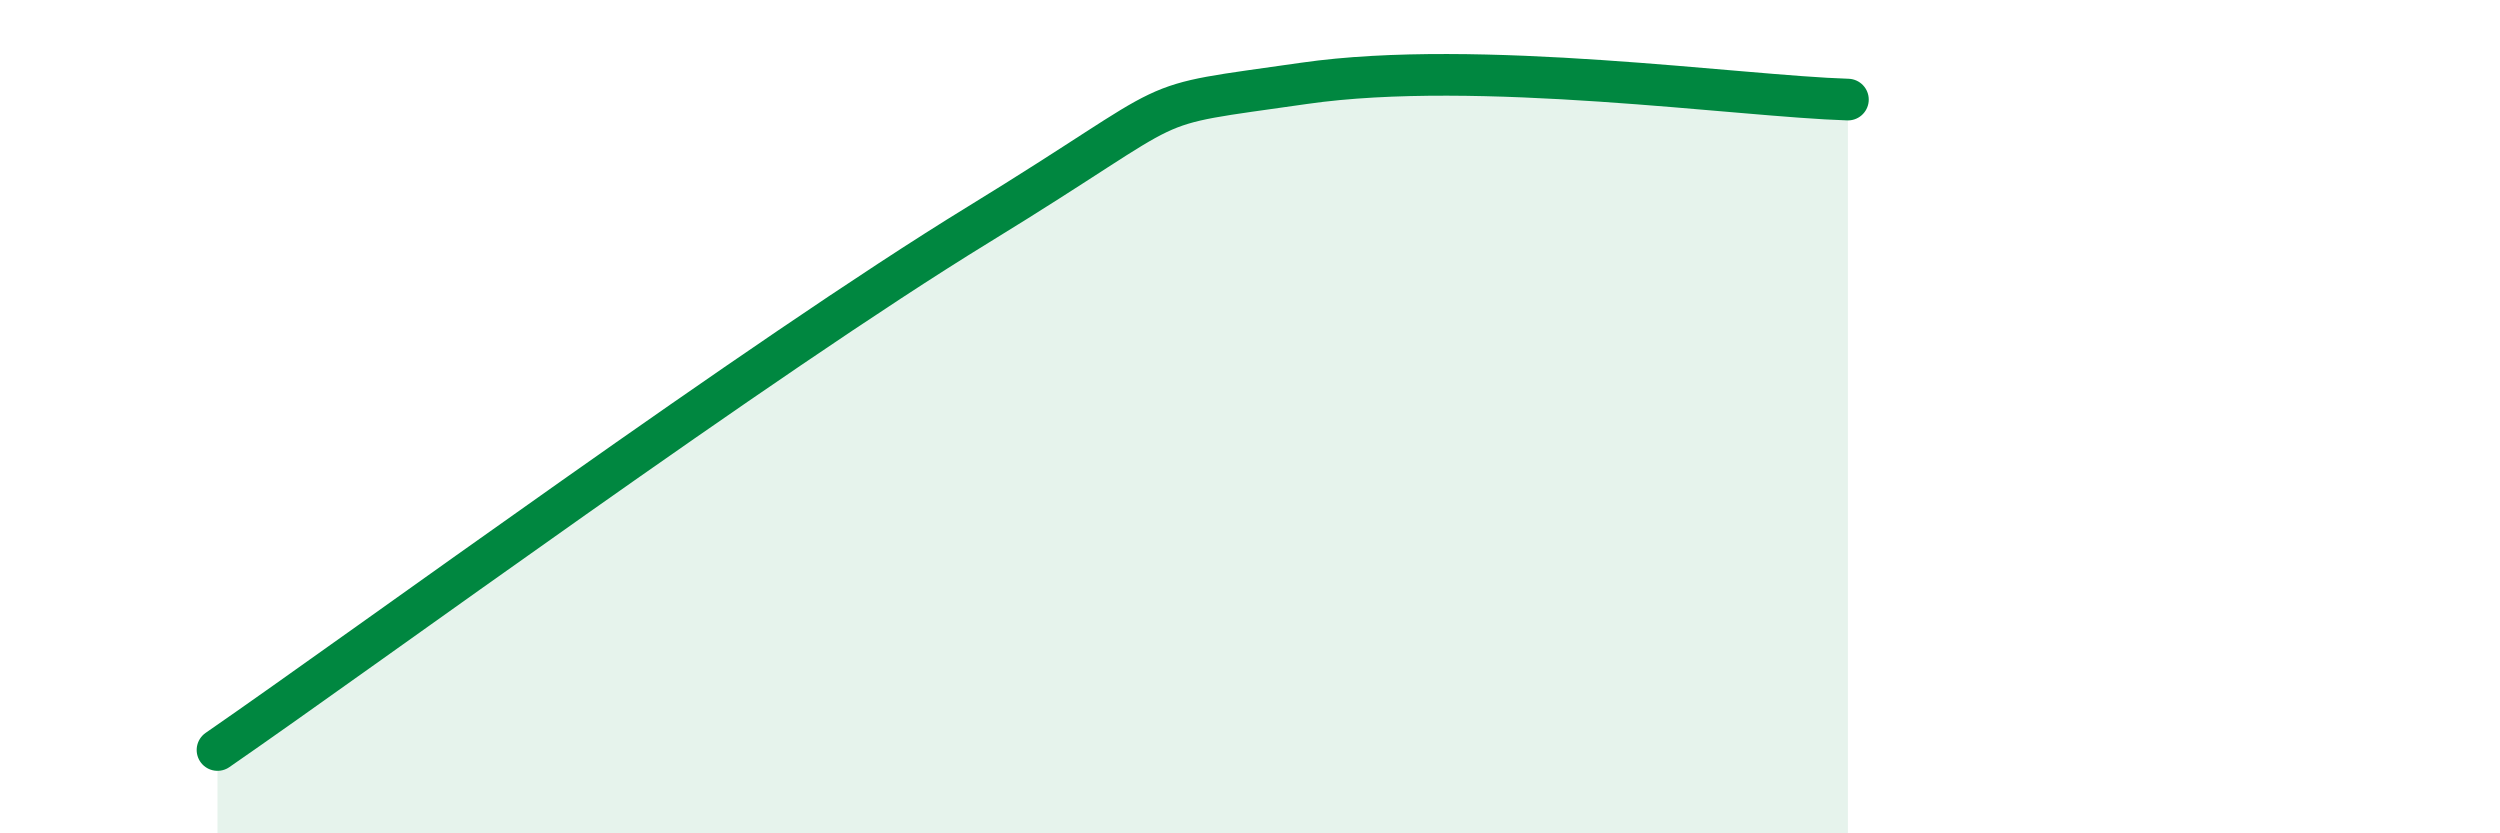
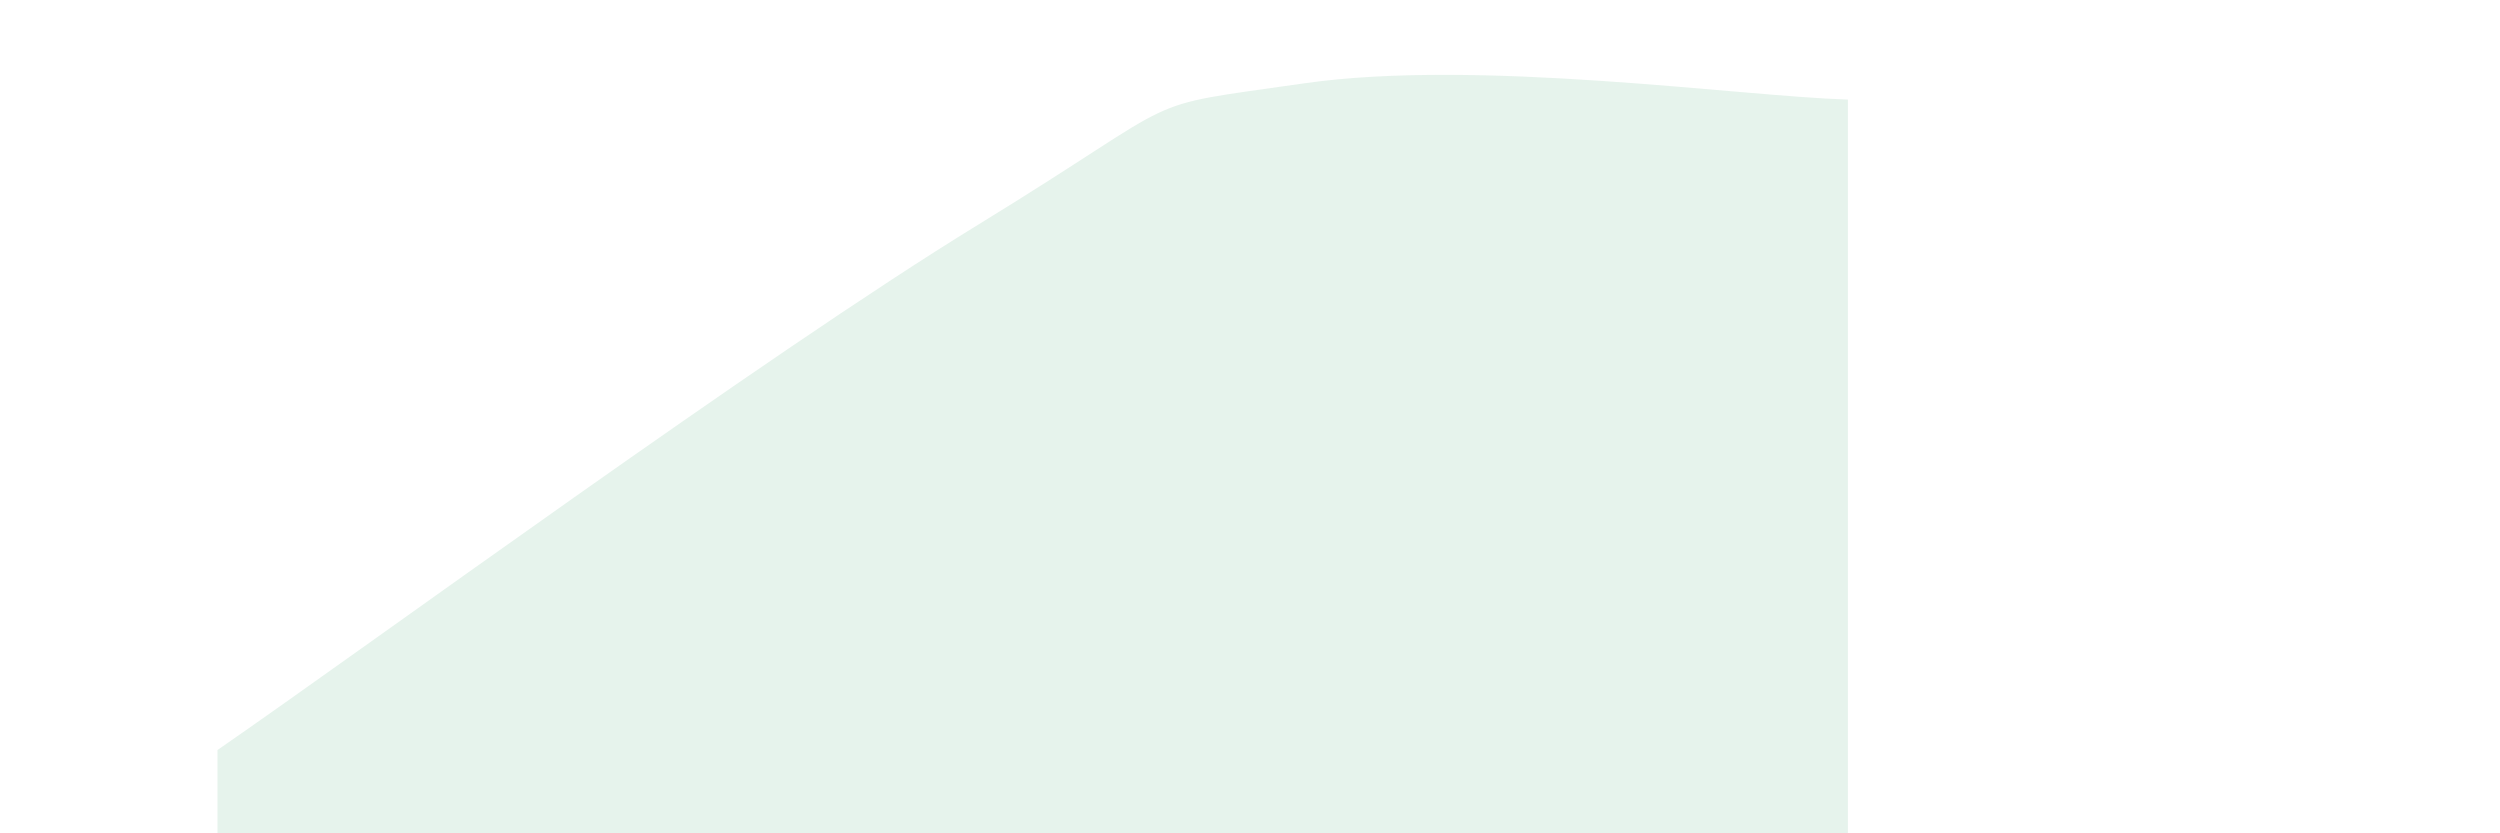
<svg xmlns="http://www.w3.org/2000/svg" width="60" height="20" viewBox="0 0 60 20">
  <path d="M 5.22,18 C 8.87,15.48 18.26,8.59 23.48,5.39 C 28.7,2.19 27.13,2.6 31.3,2 C 35.47,1.4 41.74,2.31 44.35,2.39L44.35 20L5.22 20Z" fill="#008740" opacity="0.1" stroke-linecap="round" stroke-linejoin="round" />
-   <path d="M 5.22,18 C 8.87,15.48 18.26,8.59 23.48,5.39 C 28.7,2.19 27.13,2.6 31.3,2 C 35.47,1.4 41.74,2.31 44.35,2.39" stroke="#008740" stroke-width="1" fill="none" stroke-linecap="round" stroke-linejoin="round" />
</svg>